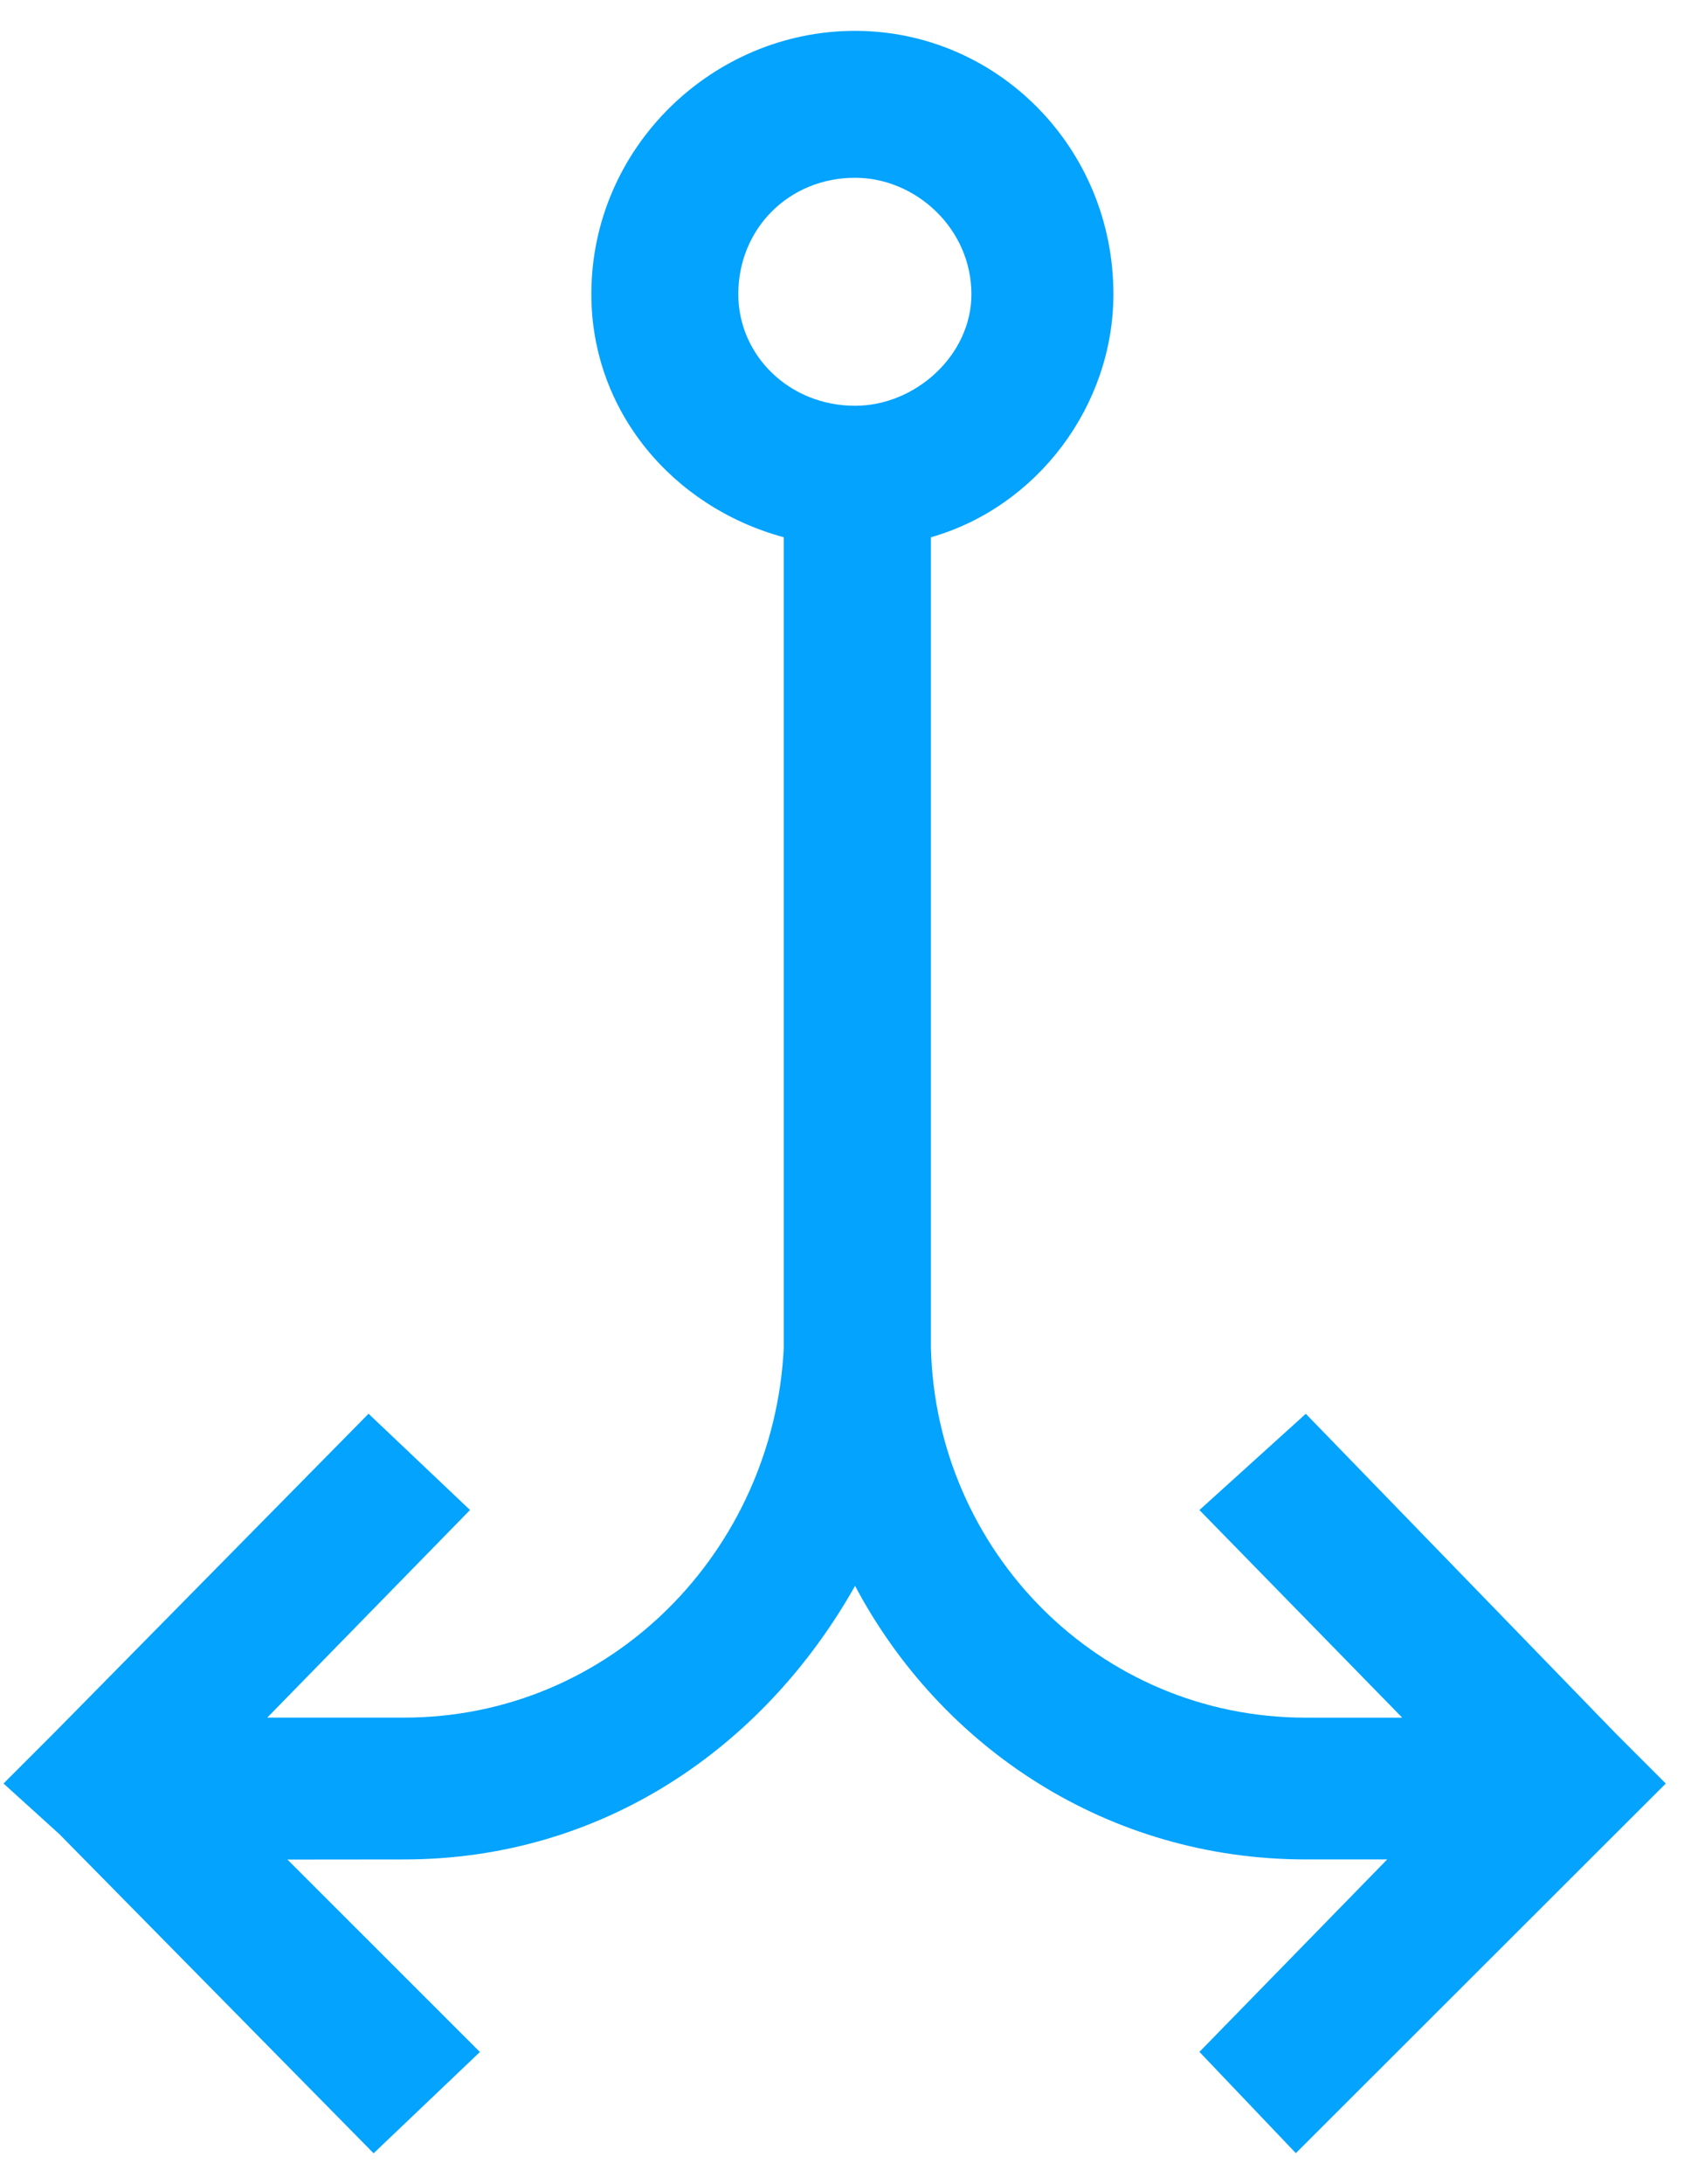
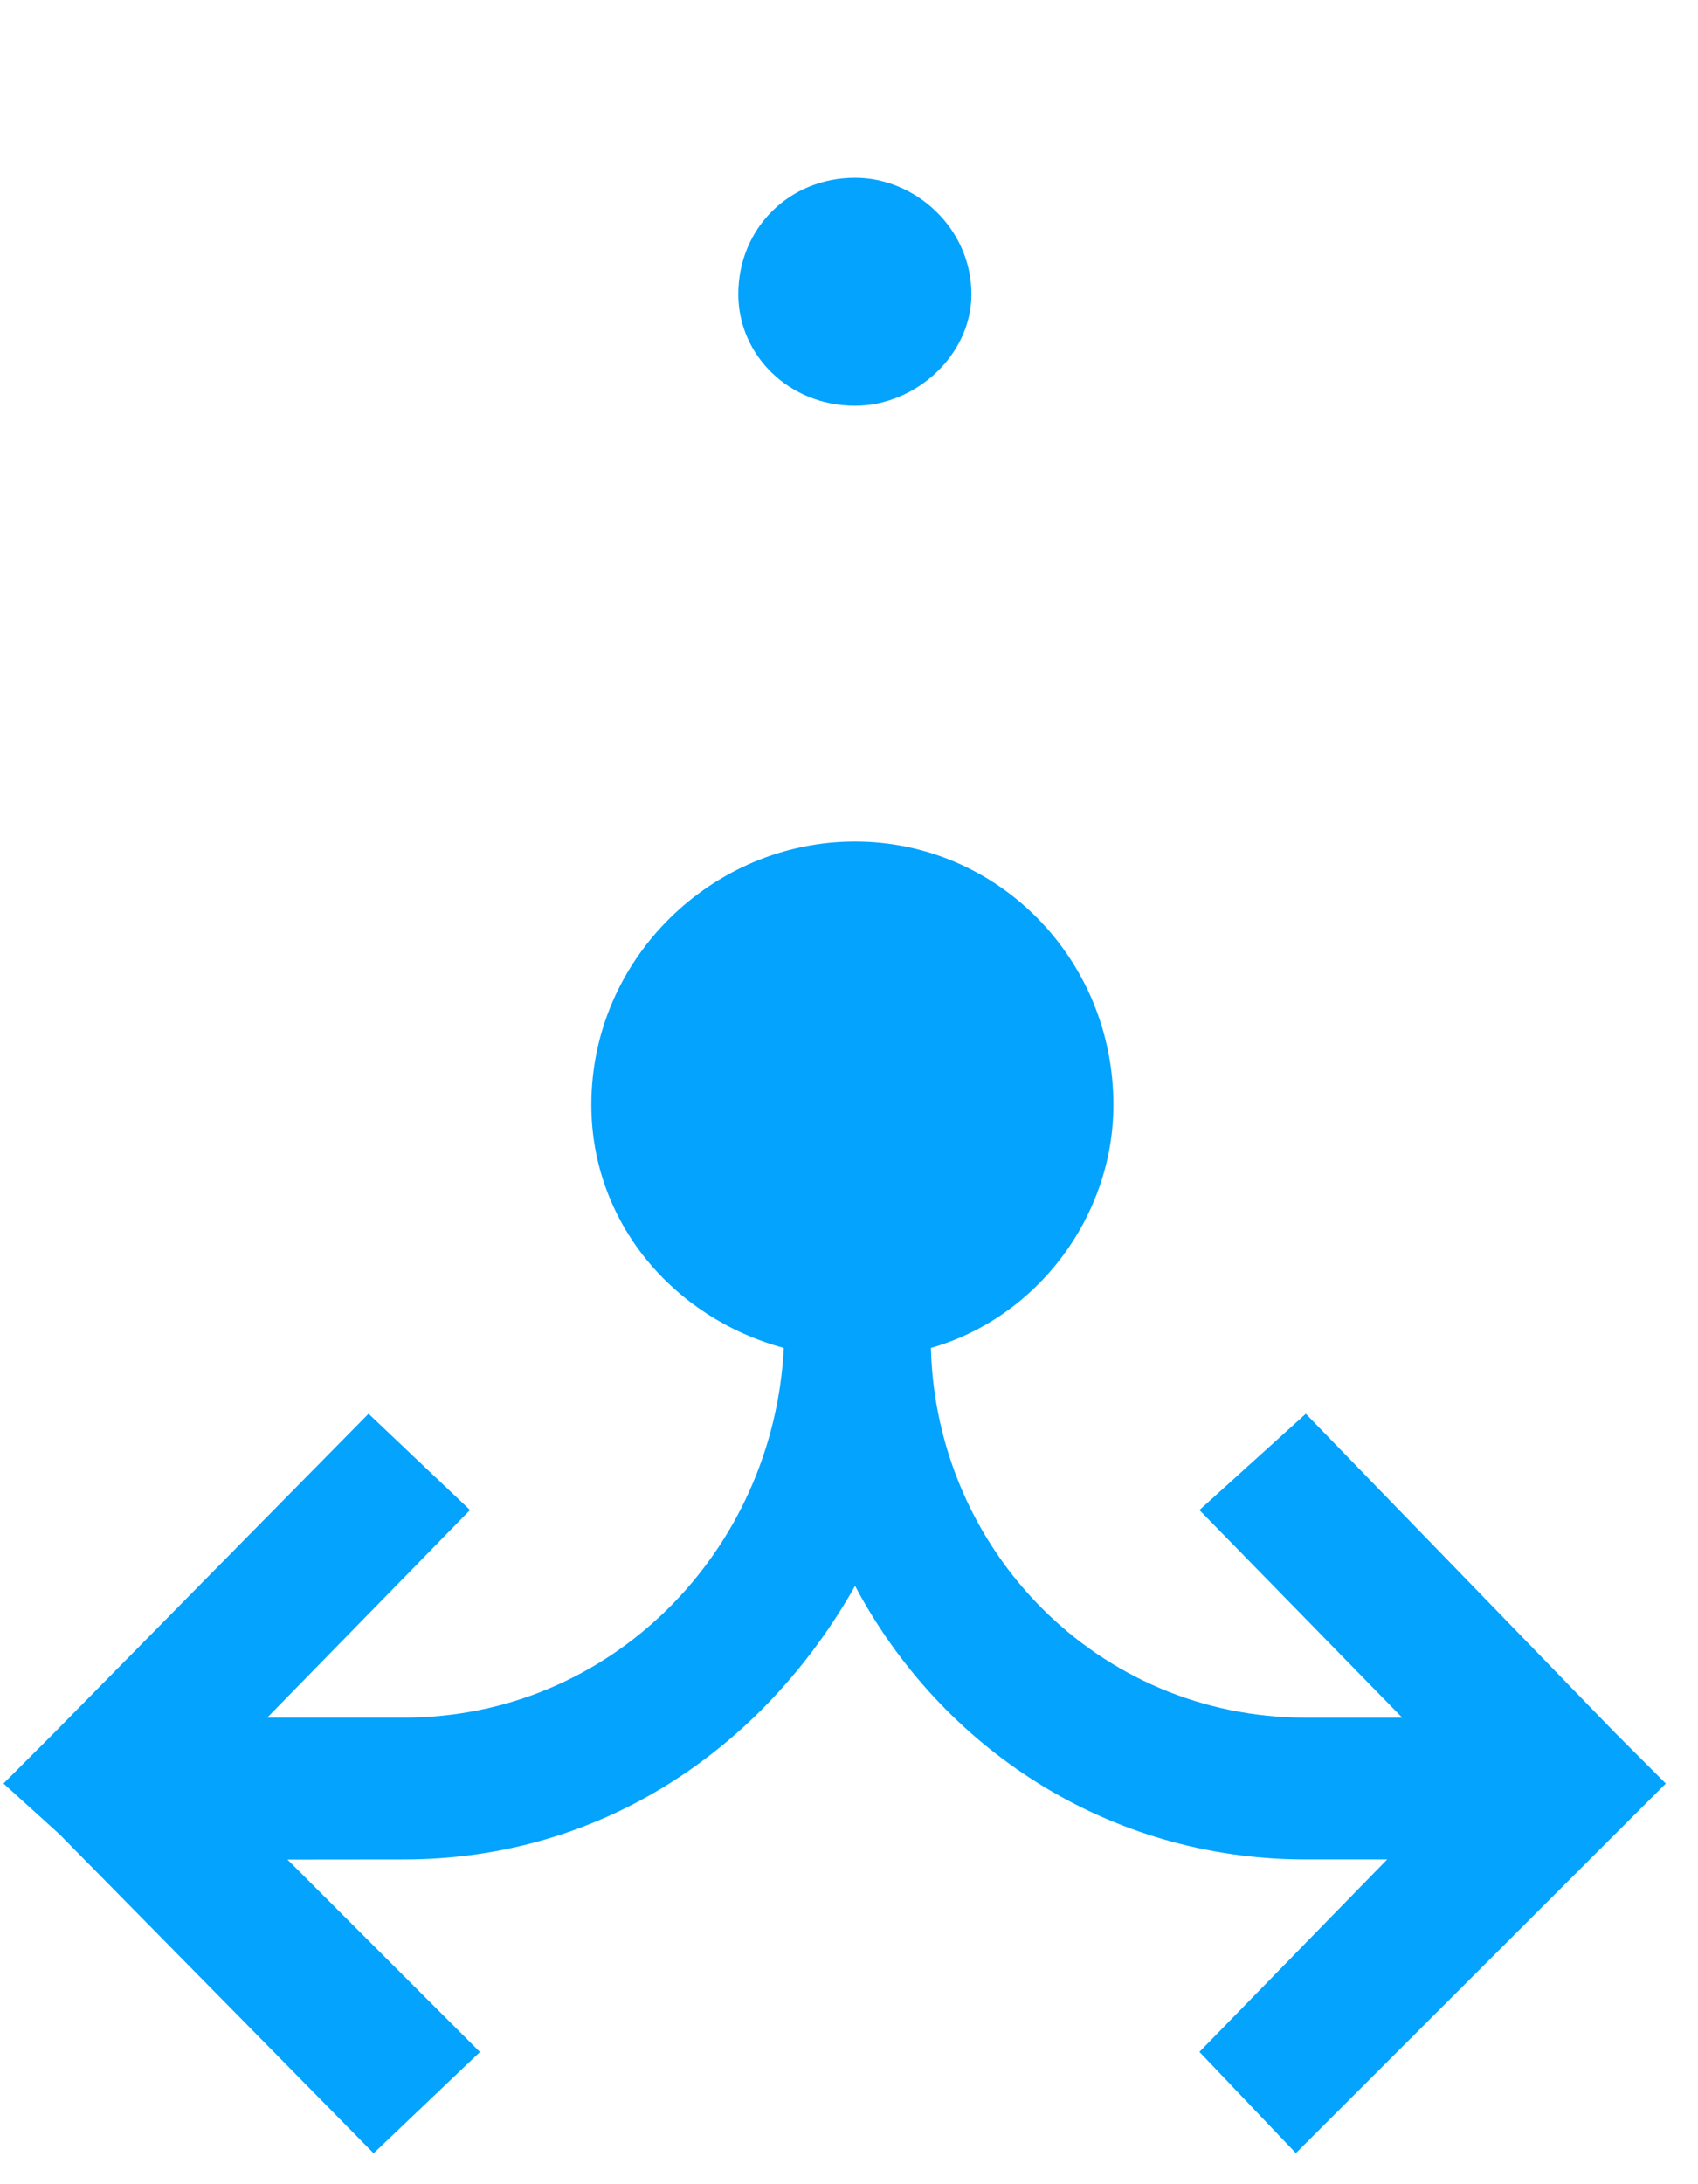
<svg xmlns="http://www.w3.org/2000/svg" width="42" height="54" viewBox="0 0 42 54">
-   <path fill="#03A3FE" d="M41.204 44.095l-1.253-1.253-7.652-7.889-2.631 2.38 5.016 5.133h-2.385c-5.134 0-9.146-4.131-9.273-9.141V13.283c2.634-.751 4.514-3.255 4.514-6.01 0-3.629-2.882-6.51-6.393-6.51-3.515 0-6.52 2.881-6.52 6.51 0 2.882 2.003 5.262 4.76 6.01V33.324c-.25 5.01-4.258 9.141-9.398 9.141H6.61l5.016-5.133-2.51-2.38-7.776 7.889-1.253 1.253 1.383 1.253 7.771 7.889 2.63-2.504-4.761-4.758 2.882-.003c4.892 0 8.896-2.752 11.158-6.763 2.128 4.011 6.263 6.763 11.148 6.763h2.014l-4.644 4.758 2.385 2.504 7.898-7.889 1.253-1.25zM24.028 7.275c0 1.504-1.38 2.757-2.878 2.757-1.632 0-2.888-1.25-2.888-2.758 0-1.625 1.256-2.879 2.888-2.879 1.498 0 2.878 1.254 2.878 2.88z" />
+   <path fill="#03A3FE" d="M41.204 44.095l-1.253-1.253-7.652-7.889-2.631 2.38 5.016 5.133h-2.385c-5.134 0-9.146-4.131-9.273-9.141c2.634-.751 4.514-3.255 4.514-6.01 0-3.629-2.882-6.51-6.393-6.51-3.515 0-6.52 2.881-6.52 6.51 0 2.882 2.003 5.262 4.76 6.01V33.324c-.25 5.01-4.258 9.141-9.398 9.141H6.61l5.016-5.133-2.51-2.38-7.776 7.889-1.253 1.253 1.383 1.253 7.771 7.889 2.63-2.504-4.761-4.758 2.882-.003c4.892 0 8.896-2.752 11.158-6.763 2.128 4.011 6.263 6.763 11.148 6.763h2.014l-4.644 4.758 2.385 2.504 7.898-7.889 1.253-1.25zM24.028 7.275c0 1.504-1.38 2.757-2.878 2.757-1.632 0-2.888-1.25-2.888-2.758 0-1.625 1.256-2.879 2.888-2.879 1.498 0 2.878 1.254 2.878 2.88z" />
</svg>